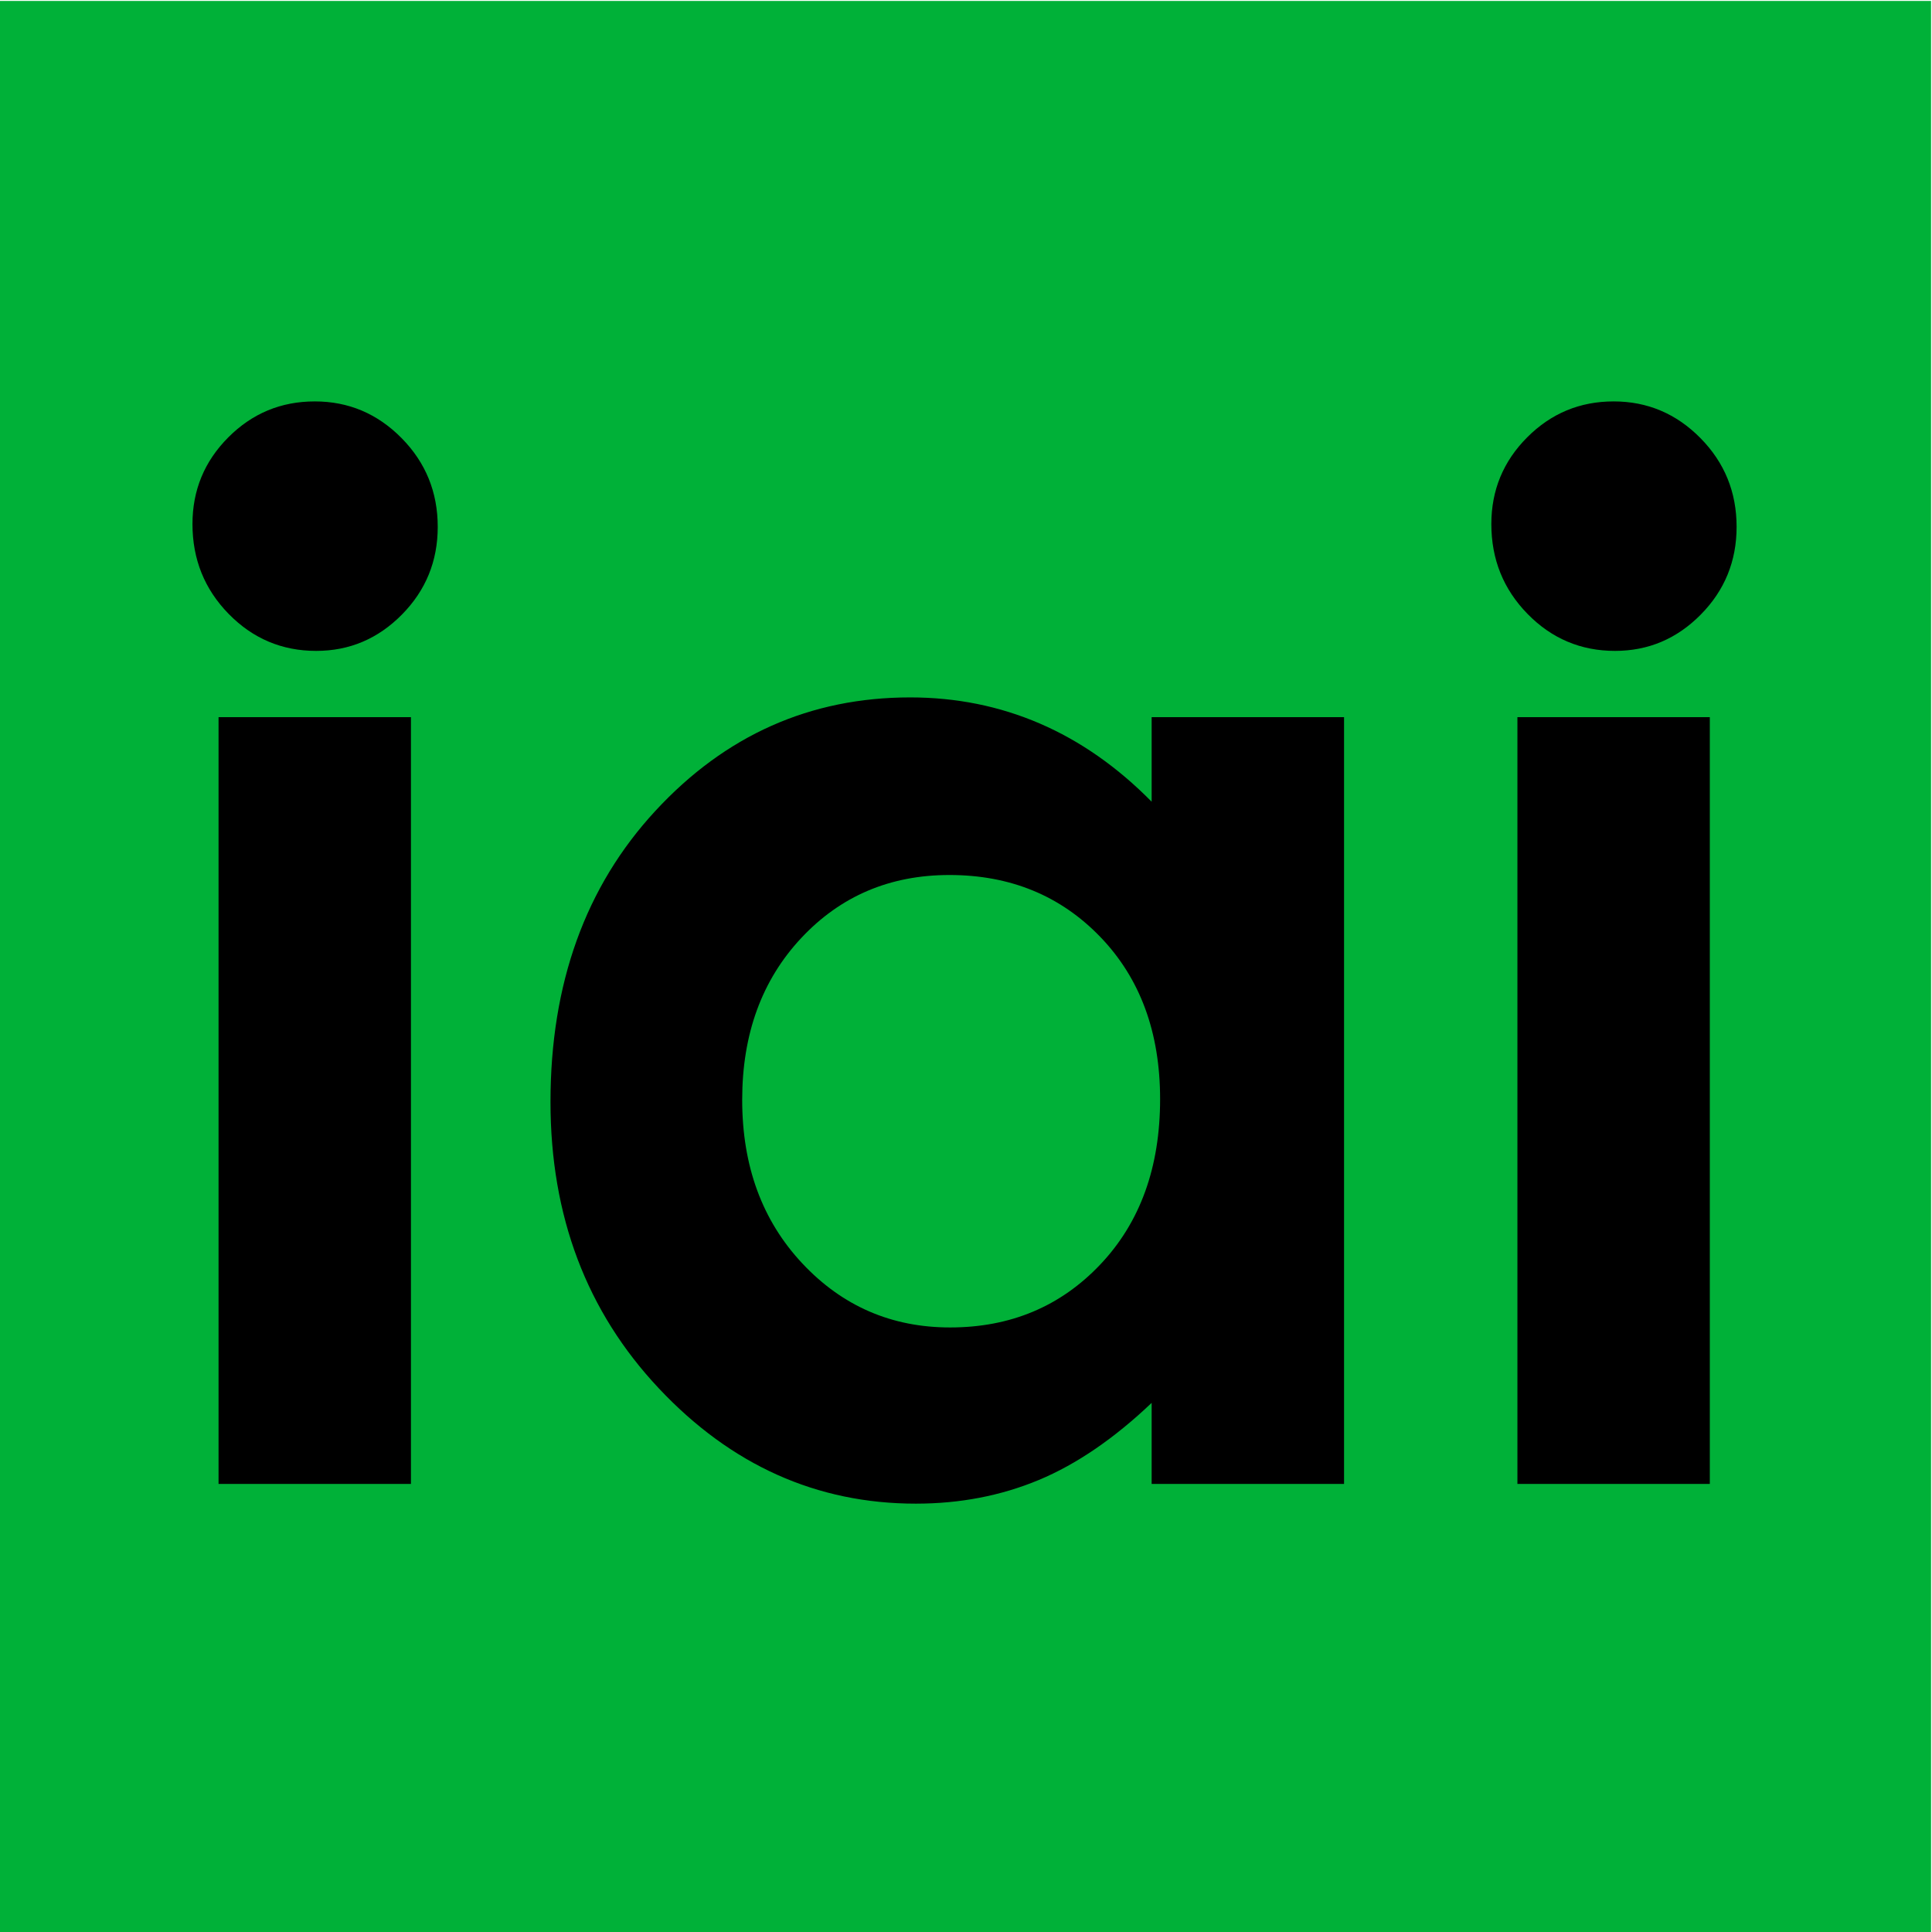
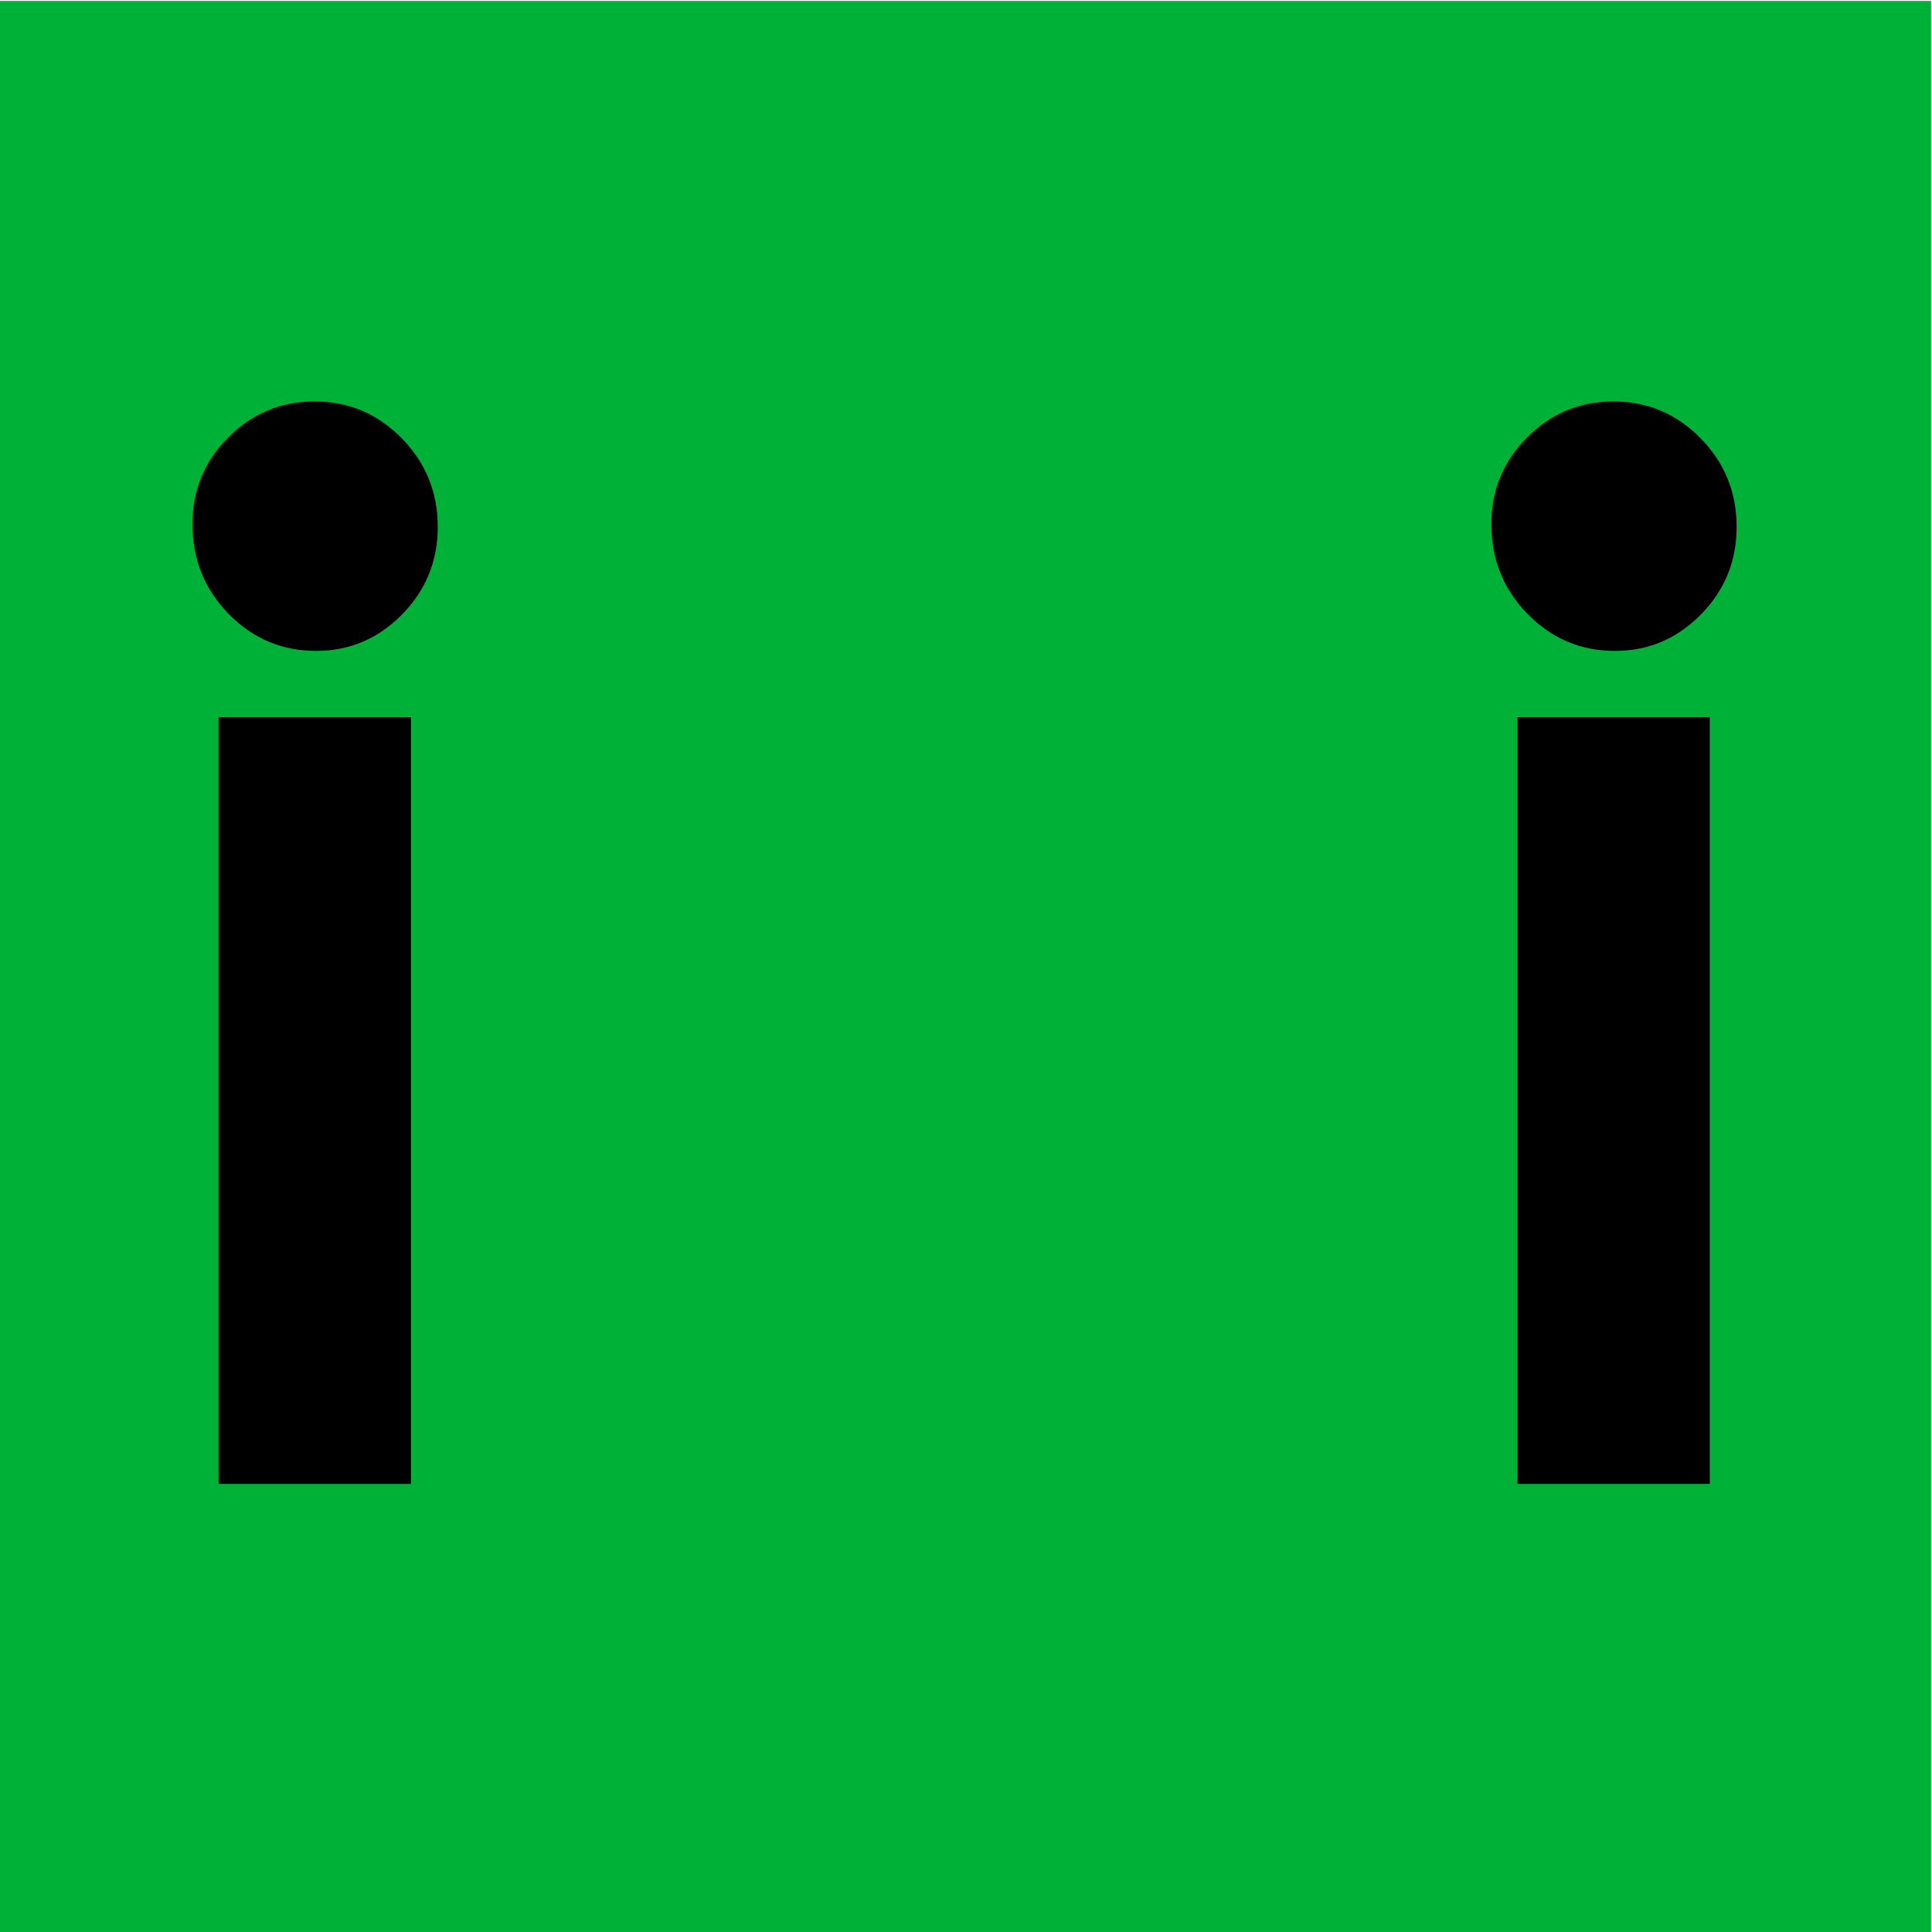
<svg xmlns="http://www.w3.org/2000/svg" id="Layer_1" width="1024" height="1024" viewBox="0 0 1024 1024">
  <defs>
    <style>.cls-1{fill:#00b138;}</style>
  </defs>
  <rect class="cls-1" x="-.5" y=".5" width="1024" height="1024" />
  <g>
    <path d="m166.824,212.755c17.877,0,33.21,6.479,45.998,19.424,12.788,12.951,19.185,28.64,19.185,47.065,0,18.181-6.332,33.683-18.998,46.505-12.665,12.829-27.811,19.237-45.438,19.237-18.128,0-33.589-6.537-46.377-19.61-12.788-13.074-19.179-28.949-19.179-47.626,0-17.93,6.327-33.245,18.992-45.945,12.665-12.7,27.934-19.05,45.816-19.05Zm-50.987,167.344h101.975v406.407h-101.975v-406.407Z" />
-     <path d="m610.396,380.099h101.976v406.407h-101.976v-42.957c-19.902,18.928-39.862,32.562-59.882,40.902-20.025,8.34-41.725,12.514-65.106,12.514-52.481,0-97.878-20.357-136.183-61.074-38.305-40.715-57.454-91.328-57.454-151.842,0-62.754,18.531-114.173,55.593-154.269,37.062-40.091,82.078-60.139,135.061-60.139,24.374,0,47.253,4.611,68.644,13.821,21.391,9.216,41.164,23.037,59.327,41.462v-44.824Zm-107.198,83.672c-31.523,0-57.705,11.148-78.554,33.432-20.848,22.29-31.271,50.865-31.271,85.726,0,35.112,10.604,64.003,31.826,86.66,21.222,22.663,47.34,33.991,78.367,33.991,32.019,0,58.574-11.142,79.668-33.432,21.093-22.283,31.645-51.482,31.645-87.594,0-35.357-10.552-63.996-31.645-85.913-21.094-21.91-47.773-32.871-80.036-32.871Z" />
    <path d="m855.249,212.755c17.877,0,33.21,6.479,45.998,19.424,12.787,12.951,19.185,28.64,19.185,47.065,0,18.181-6.333,33.683-18.998,46.505-12.665,12.829-27.811,19.237-45.438,19.237-18.128,0-33.589-6.537-46.377-19.61-12.787-13.074-19.178-28.949-19.178-47.626,0-17.93,6.326-33.245,18.991-45.945s27.934-19.05,45.816-19.05Zm-50.987,167.344h101.975v406.407h-101.975v-406.407Z" />
  </g>
</svg>